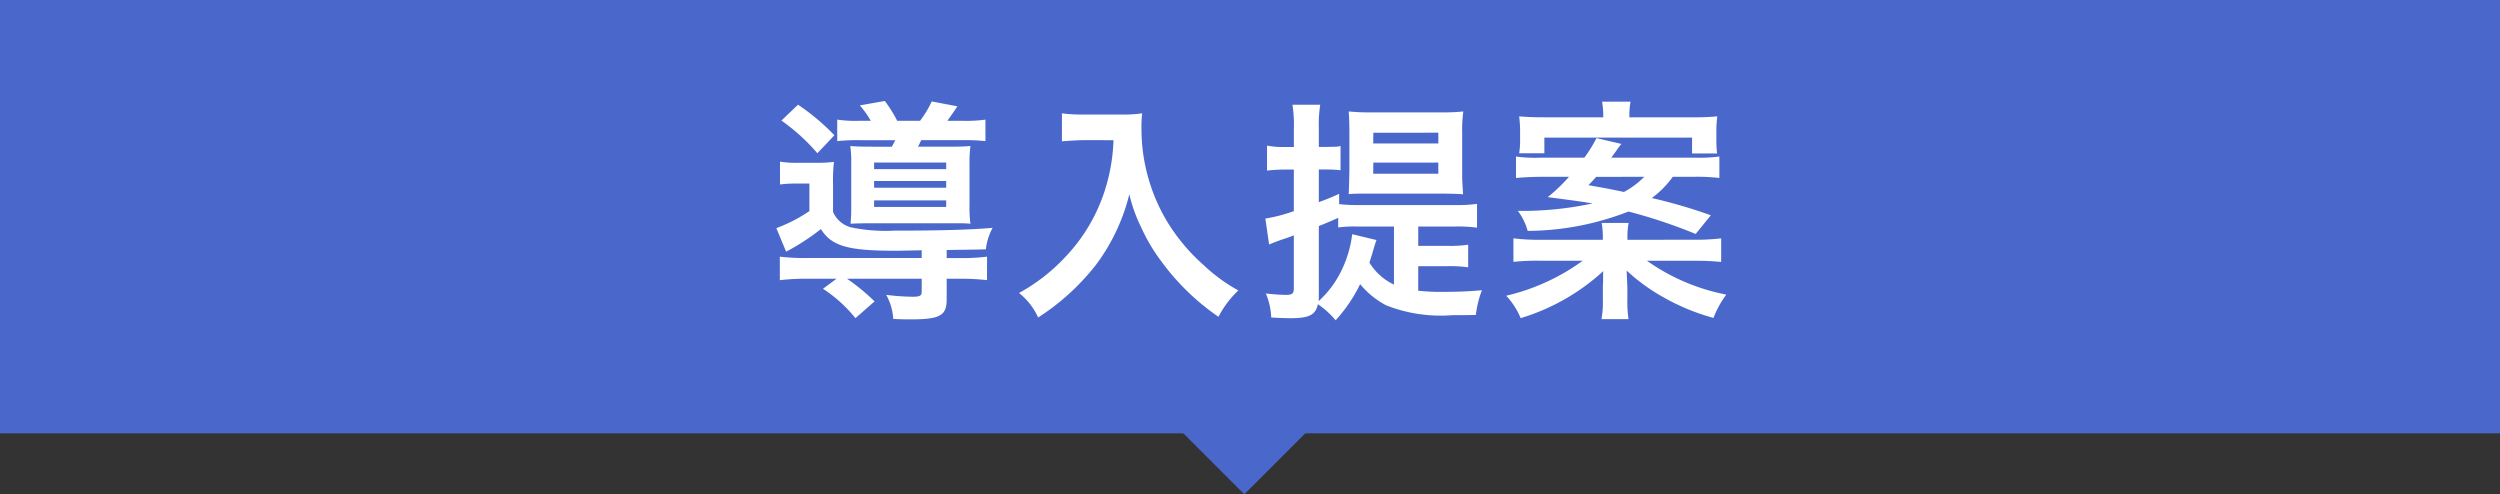
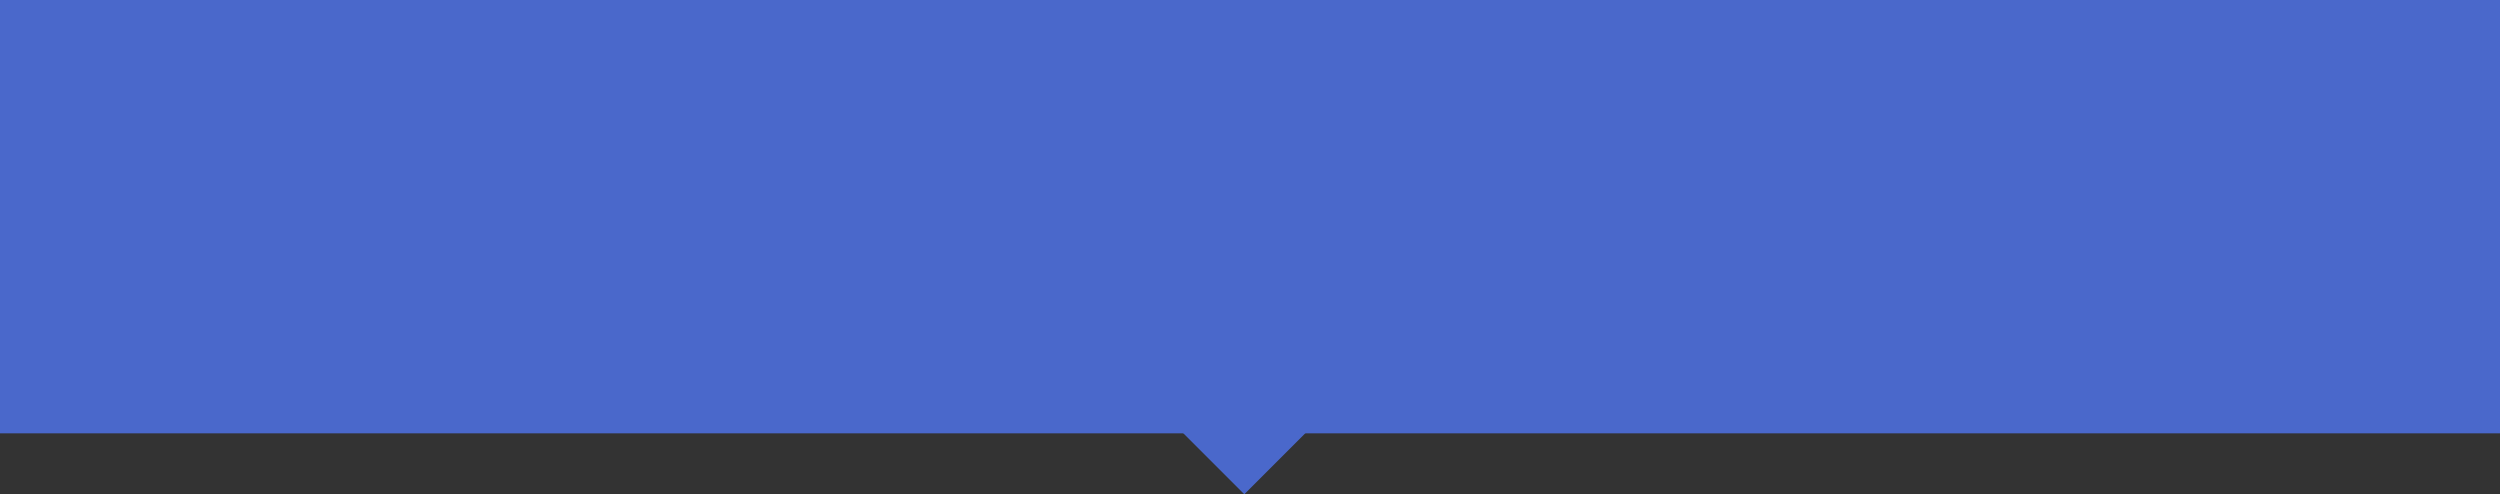
<svg xmlns="http://www.w3.org/2000/svg" width="150" height="29.657" viewBox="0 0 150 29.657">
  <rect x="0" y="0" width="150" height="29.657" fill="#333333" stroke="none" />
  <g id="グループ_6531" data-name="グループ 6531" transform="translate(-465 -1661)">
    <g id="グループ_6379" data-name="グループ 6379" transform="translate(-5 -1350)">
      <rect id="長方形_7792" data-name="長方形 7792" width="150" height="26" transform="translate(470 3011)" fill="#4a68cb" />
-       <path id="パス_3059" data-name="パス 3059" d="M-23.436-10.752a7.568,7.568,0,0,1-1.33-.07v1.288a11.861,11.861,0,0,1,1.414-.056h2.072c-.1.182-.126.238-.21.392h-1.12c-.63,0-1.106-.014-1.372-.042a6.973,6.973,0,0,1,.056,1.078v2.548a8.752,8.752,0,0,1-.042,1.036c.364-.014.686-.028,1.316-.028h4.8c.546,0,.728,0,1.078.028a7.484,7.484,0,0,1-.056-1.12v-2.45a7.921,7.921,0,0,1,.056-1.092c-.294.028-.658.042-1.274.042h-1.876c.1-.168.1-.2.2-.392h2.45a11.446,11.446,0,0,1,1.4.056v-1.288a8.524,8.524,0,0,1-1.4.07h-.882c.168-.238.308-.434.6-.868l-1.54-.294a6.251,6.251,0,0,1-.7,1.162h-1.372a8.267,8.267,0,0,0-.742-1.19l-1.5.266a5.506,5.506,0,0,1,.658.924Zm.882,2.506h4.326v.392h-4.326Zm0,1.106h4.326v.406h-4.326Zm0,1.162h4.326v.392h-4.326ZM-19.7-2.52h-6.846A12.177,12.177,0,0,1-28.21-2.6V-1.19a13.24,13.24,0,0,1,1.694-.084h1.708l-.812.6a8.329,8.329,0,0,1,1.946,1.764L-22.526.084a12.122,12.122,0,0,0-1.652-1.358h4.48v.756c0,.266-.1.322-.56.322a13.709,13.709,0,0,1-1.568-.112,3.382,3.382,0,0,1,.42,1.442c.532.028.756.028,1.064.028,1.722,0,2.142-.224,2.142-1.176v-1.26h.728a12.941,12.941,0,0,1,1.694.084V-2.6a12.318,12.318,0,0,1-1.666.084H-18.2V-3c1.932-.028,1.932-.028,2.352-.042a3.532,3.532,0,0,1,.406-1.288c-1.274.112-3.052.168-5.894.168a10.093,10.093,0,0,1-2.618-.2,1.631,1.631,0,0,1-1.064-.924V-6.972a9.261,9.261,0,0,1,.056-1.316,7.613,7.613,0,0,1-1.064.056h-1.05A6.261,6.261,0,0,1-28.2-8.3V-6.93a6.575,6.575,0,0,1,.952-.056h.812v1.652A9.279,9.279,0,0,1-28.42-4.312l.588,1.414a13.853,13.853,0,0,0,2.086-1.358c.644,1.022,1.61,1.3,4.438,1.3.266,0,.266,0,1.61-.028Zm-8.414-8.246a11.6,11.6,0,0,1,2.156,1.96l1.022-1.078a13.183,13.183,0,0,0-2.184-1.834ZM-8.19-9.59a11.063,11.063,0,0,1-.462,2.828,10.364,10.364,0,0,1-2.394,4.144A11.059,11.059,0,0,1-13.86-.42a3.927,3.927,0,0,1,1.148,1.47A13.986,13.986,0,0,0-9.24-2.114a11.744,11.744,0,0,0,2-4.228,9.049,9.049,0,0,0,.714,1.988A10.662,10.662,0,0,0-5.292-2.282a14.107,14.107,0,0,0,3.4,3.29A5.941,5.941,0,0,1-.7-.574,10.019,10.019,0,0,1-2.772-2.086a11.326,11.326,0,0,1-2.24-2.688,10.84,10.84,0,0,1-1.5-5.544,6.606,6.606,0,0,1,.042-.882,7.629,7.629,0,0,1-1.274.07H-9.968a8.524,8.524,0,0,1-1.316-.07v1.68c.546-.042.966-.07,1.344-.07ZM10.094-2.03h1.75a7.668,7.668,0,0,1,1.246.07V-3.318a7.36,7.36,0,0,1-1.246.07h-1.75V-4.41h2.24a8.689,8.689,0,0,1,1.288.07V-5.768a8.241,8.241,0,0,1-1.288.07H6.51a8.922,8.922,0,0,1-1.162-.056V-6.37c-.56.252-.7.308-1.218.5v-1.96h.476a7.76,7.76,0,0,1,.826.042V-9.24a.635.635,0,0,0-.112.028.774.774,0,0,0-.126.014l-.6.014H4.13V-10.3a7.586,7.586,0,0,1,.084-1.414H2.548a7.754,7.754,0,0,1,.084,1.428v1.106H2.058a4.932,4.932,0,0,1-1.036-.084v1.5A8.74,8.74,0,0,1,2.03-7.826h.6v2.492a9.375,9.375,0,0,1-1.708.448l.224,1.554c.2-.084.392-.154.728-.28.266-.084.434-.14.756-.266v3.15c0,.35-.084.42-.49.42A11.35,11.35,0,0,1,.952-.392,4.163,4.163,0,0,1,1.274,1.05c.5.028.854.042,1.162.042,1.12,0,1.5-.2,1.638-.84a5.1,5.1,0,0,1,1.064.966,9.14,9.14,0,0,0,1.47-2.17A5.076,5.076,0,0,0,8.176.322,8.906,8.906,0,0,0,12.138.91c.406,0,.938,0,1.414-.014a6.055,6.055,0,0,1,.364-1.484c-.742.07-1.456.1-2.324.1a11.954,11.954,0,0,1-1.5-.07ZM6.132-3.948a6.776,6.776,0,0,1-.8,2.478A5.964,5.964,0,0,1,4.116.07,3.168,3.168,0,0,0,4.13-.28V-4.438c.532-.21.686-.28,1.162-.49v.574A7.451,7.451,0,0,1,6.37-4.41H8.638V-.924A3.451,3.451,0,0,1,7.168-2.24c.07-.238.112-.364.168-.546.154-.532.21-.7.252-.812ZM11.4-6.384c.574,0,1.022.014,1.386.042-.056-.84-.056-.882-.056-1.4v-2.31a7.857,7.857,0,0,1,.07-1.26,12.224,12.224,0,0,1-1.344.056H7.28a13.18,13.18,0,0,1-1.358-.056c.028.35.042.77.042,1.316v2.212q-.021,1.113-.042,1.428c.392-.028.616-.028,1.176-.028Zm-4-3.654H11.3v.644H7.392Zm0,1.792H11.3v.672H7.392Zm19.222.854a11.725,11.725,0,0,1,1.54.07V-8.61a8.922,8.922,0,0,1-1.428.07H21.672a1.285,1.285,0,0,0,.154-.21A2.718,2.718,0,0,0,22.008-9a3.485,3.485,0,0,1,.28-.364l-1.5-.35a8.026,8.026,0,0,1-.728,1.176H17.374a8.4,8.4,0,0,1-1.414-.07v1.288c.462-.042.924-.07,1.54-.07h1.638a10.235,10.235,0,0,1-1.274,1.218c1.932.252,2.184.294,2.688.378a20.009,20.009,0,0,1-4.046.448h-.434a3.576,3.576,0,0,1,.588,1.2,16.85,16.85,0,0,0,6.048-1.162A31.047,31.047,0,0,1,26.74-3.962l.91-1.12a30.65,30.65,0,0,0-3.542-1.036,5.732,5.732,0,0,0,1.26-1.274Zm-2.968,0a4.939,4.939,0,0,1-1.218.91c-.868-.182-1.092-.224-2.128-.406.224-.238.308-.322.462-.5Zm-1.008,3.78v-.1a4.535,4.535,0,0,1,.07-.91H21.1a4.708,4.708,0,0,1,.07.91v.1H17.36A12.2,12.2,0,0,1,15.806-3.7v1.414a12.3,12.3,0,0,1,1.582-.07h2.576a12.718,12.718,0,0,1-4.592,2.1,4.453,4.453,0,0,1,.868,1.344A12.8,12.8,0,0,0,21.2-1.736a2.625,2.625,0,0,0-.014.294v.35c-.014.224-.014.28-.014.448v.616a5.542,5.542,0,0,1-.084,1.176h1.624a6.908,6.908,0,0,1-.07-1.176v-.63c0-.182-.028-.7-.042-1.106a11.355,11.355,0,0,0,2.1,1.54,13.051,13.051,0,0,0,3.108,1.3,5.866,5.866,0,0,1,.77-1.4,12.248,12.248,0,0,1-4.76-2.03H26.67a15.84,15.84,0,0,1,1.6.07V-3.7a12.455,12.455,0,0,1-1.6.084Zm-4.956-7.35c-.616,0-1.05-.014-1.54-.056a7.384,7.384,0,0,1,.056.98v.448a4.7,4.7,0,0,1-.056.784h1.512v-.938h8.862v.952h1.5a6.875,6.875,0,0,1-.042-.826v-.406a6.812,6.812,0,0,1,.056-.994,15.008,15.008,0,0,1-1.512.056H22.764a4.333,4.333,0,0,1,.07-.938H21.126a5.708,5.708,0,0,1,.07.938Z" transform="translate(545 3029)" fill="#fff" />
      <rect id="長方形_7826" data-name="長方形 7826" width="8" height="8" transform="translate(544.657 3029.343) rotate(45)" fill="#4a68cb" />
    </g>
  </g>
</svg>